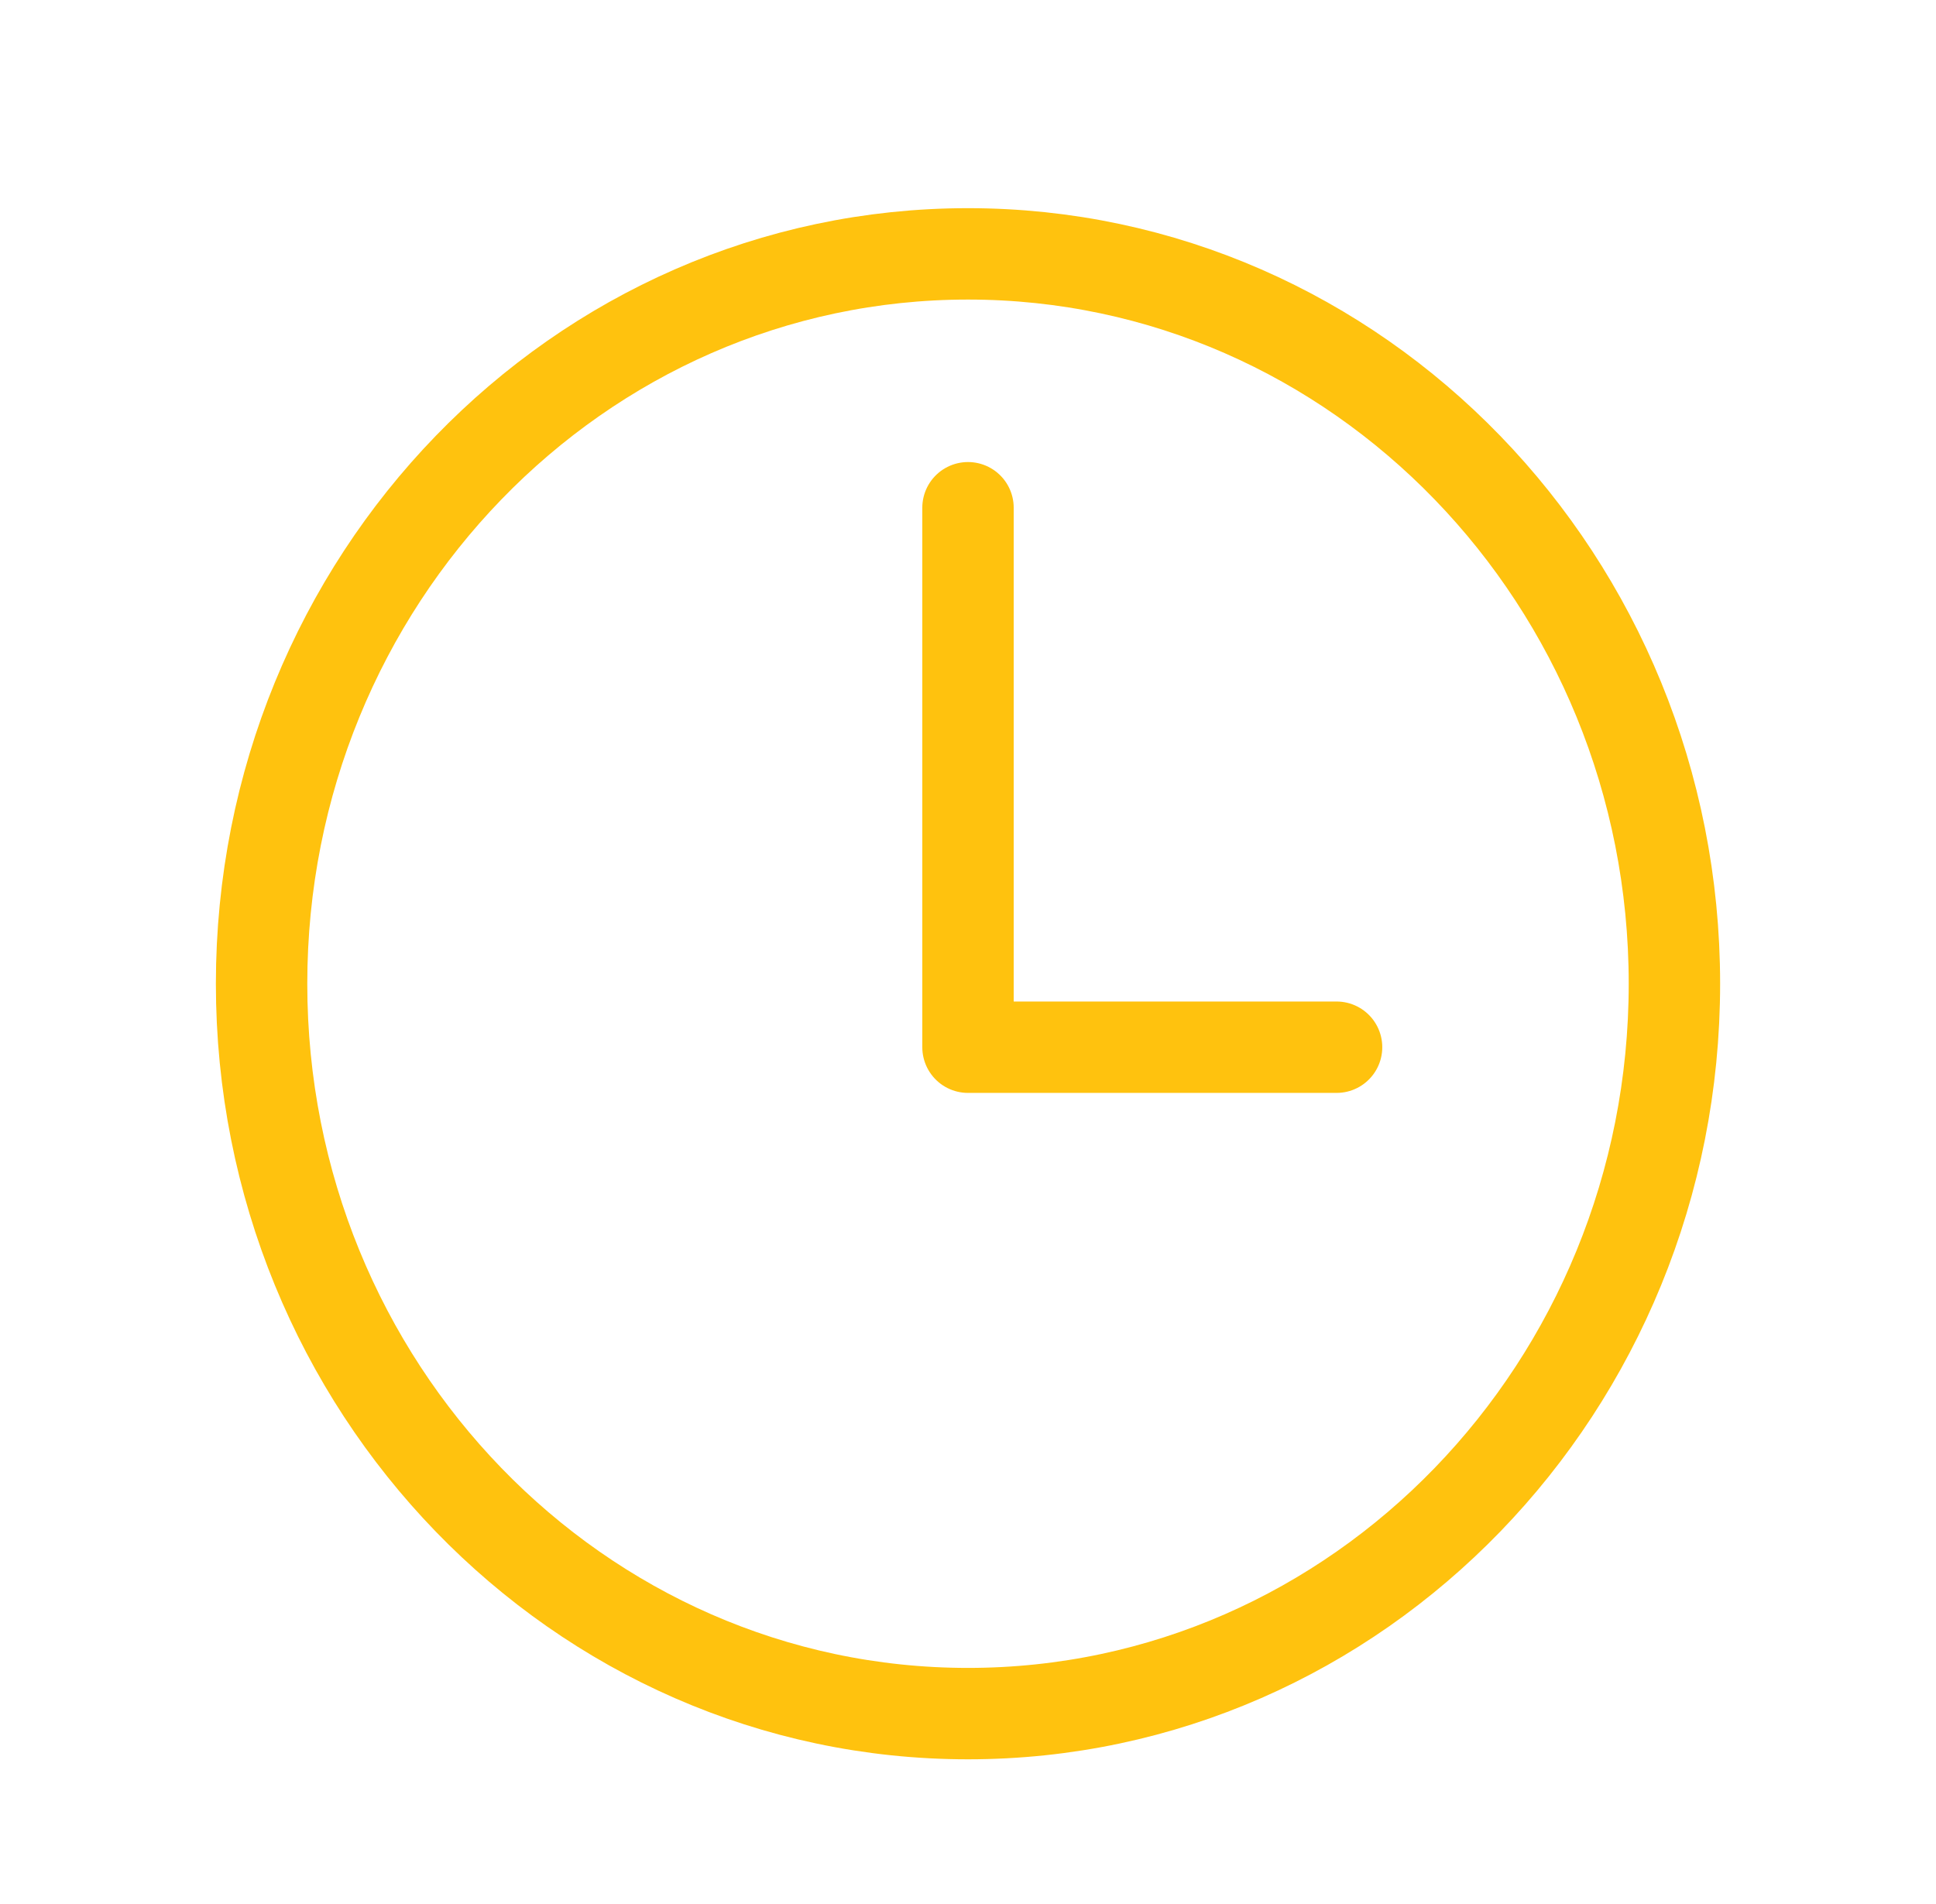
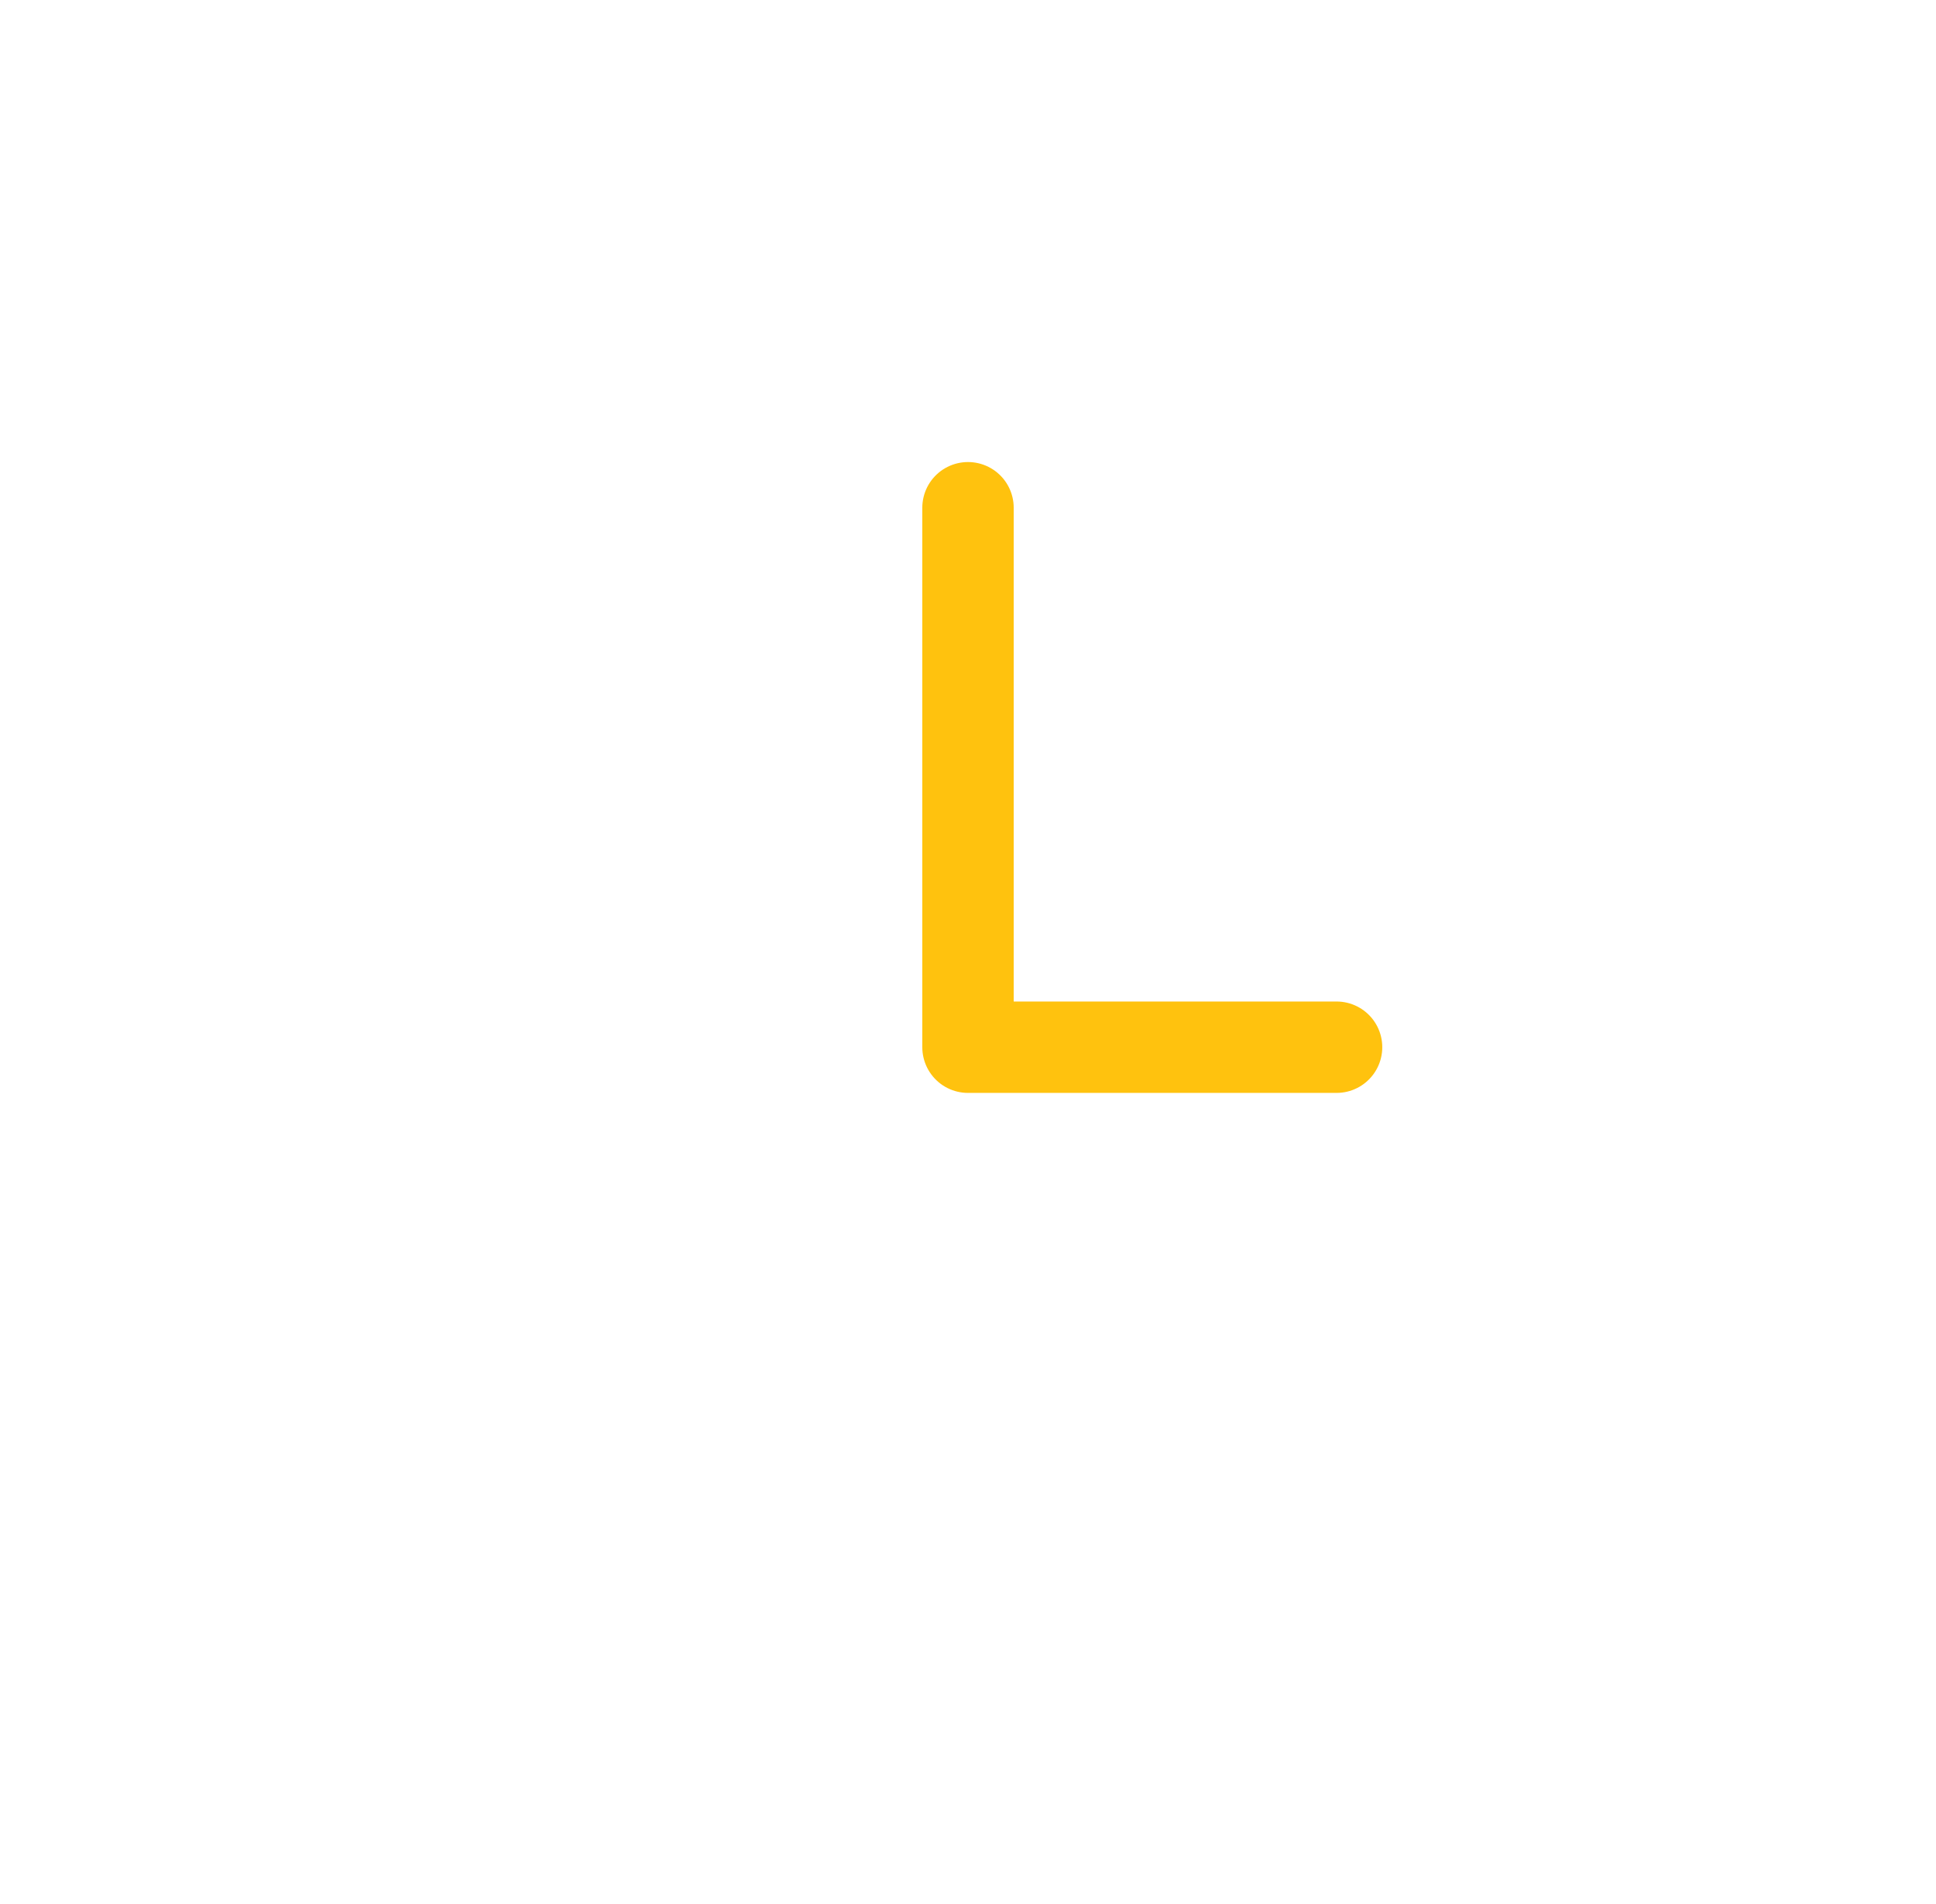
<svg xmlns="http://www.w3.org/2000/svg" width="61" height="60" viewBox="0 0 61 60" fill="none">
-   <path d="M30.5 8C18.212 8 8.242 18.302 8.242 31C8.242 43.698 18.212 54 30.5 54C42.789 54 52.758 43.698 52.758 31C52.758 18.302 42.789 8 30.5 8Z" stroke="#FFC20E" stroke-width="2.88" stroke-miterlimit="10" />
  <path d="M30.5 16V33H42.113" stroke="#FFC20E" stroke-width="2.88" stroke-linecap="round" stroke-linejoin="round" />
</svg>